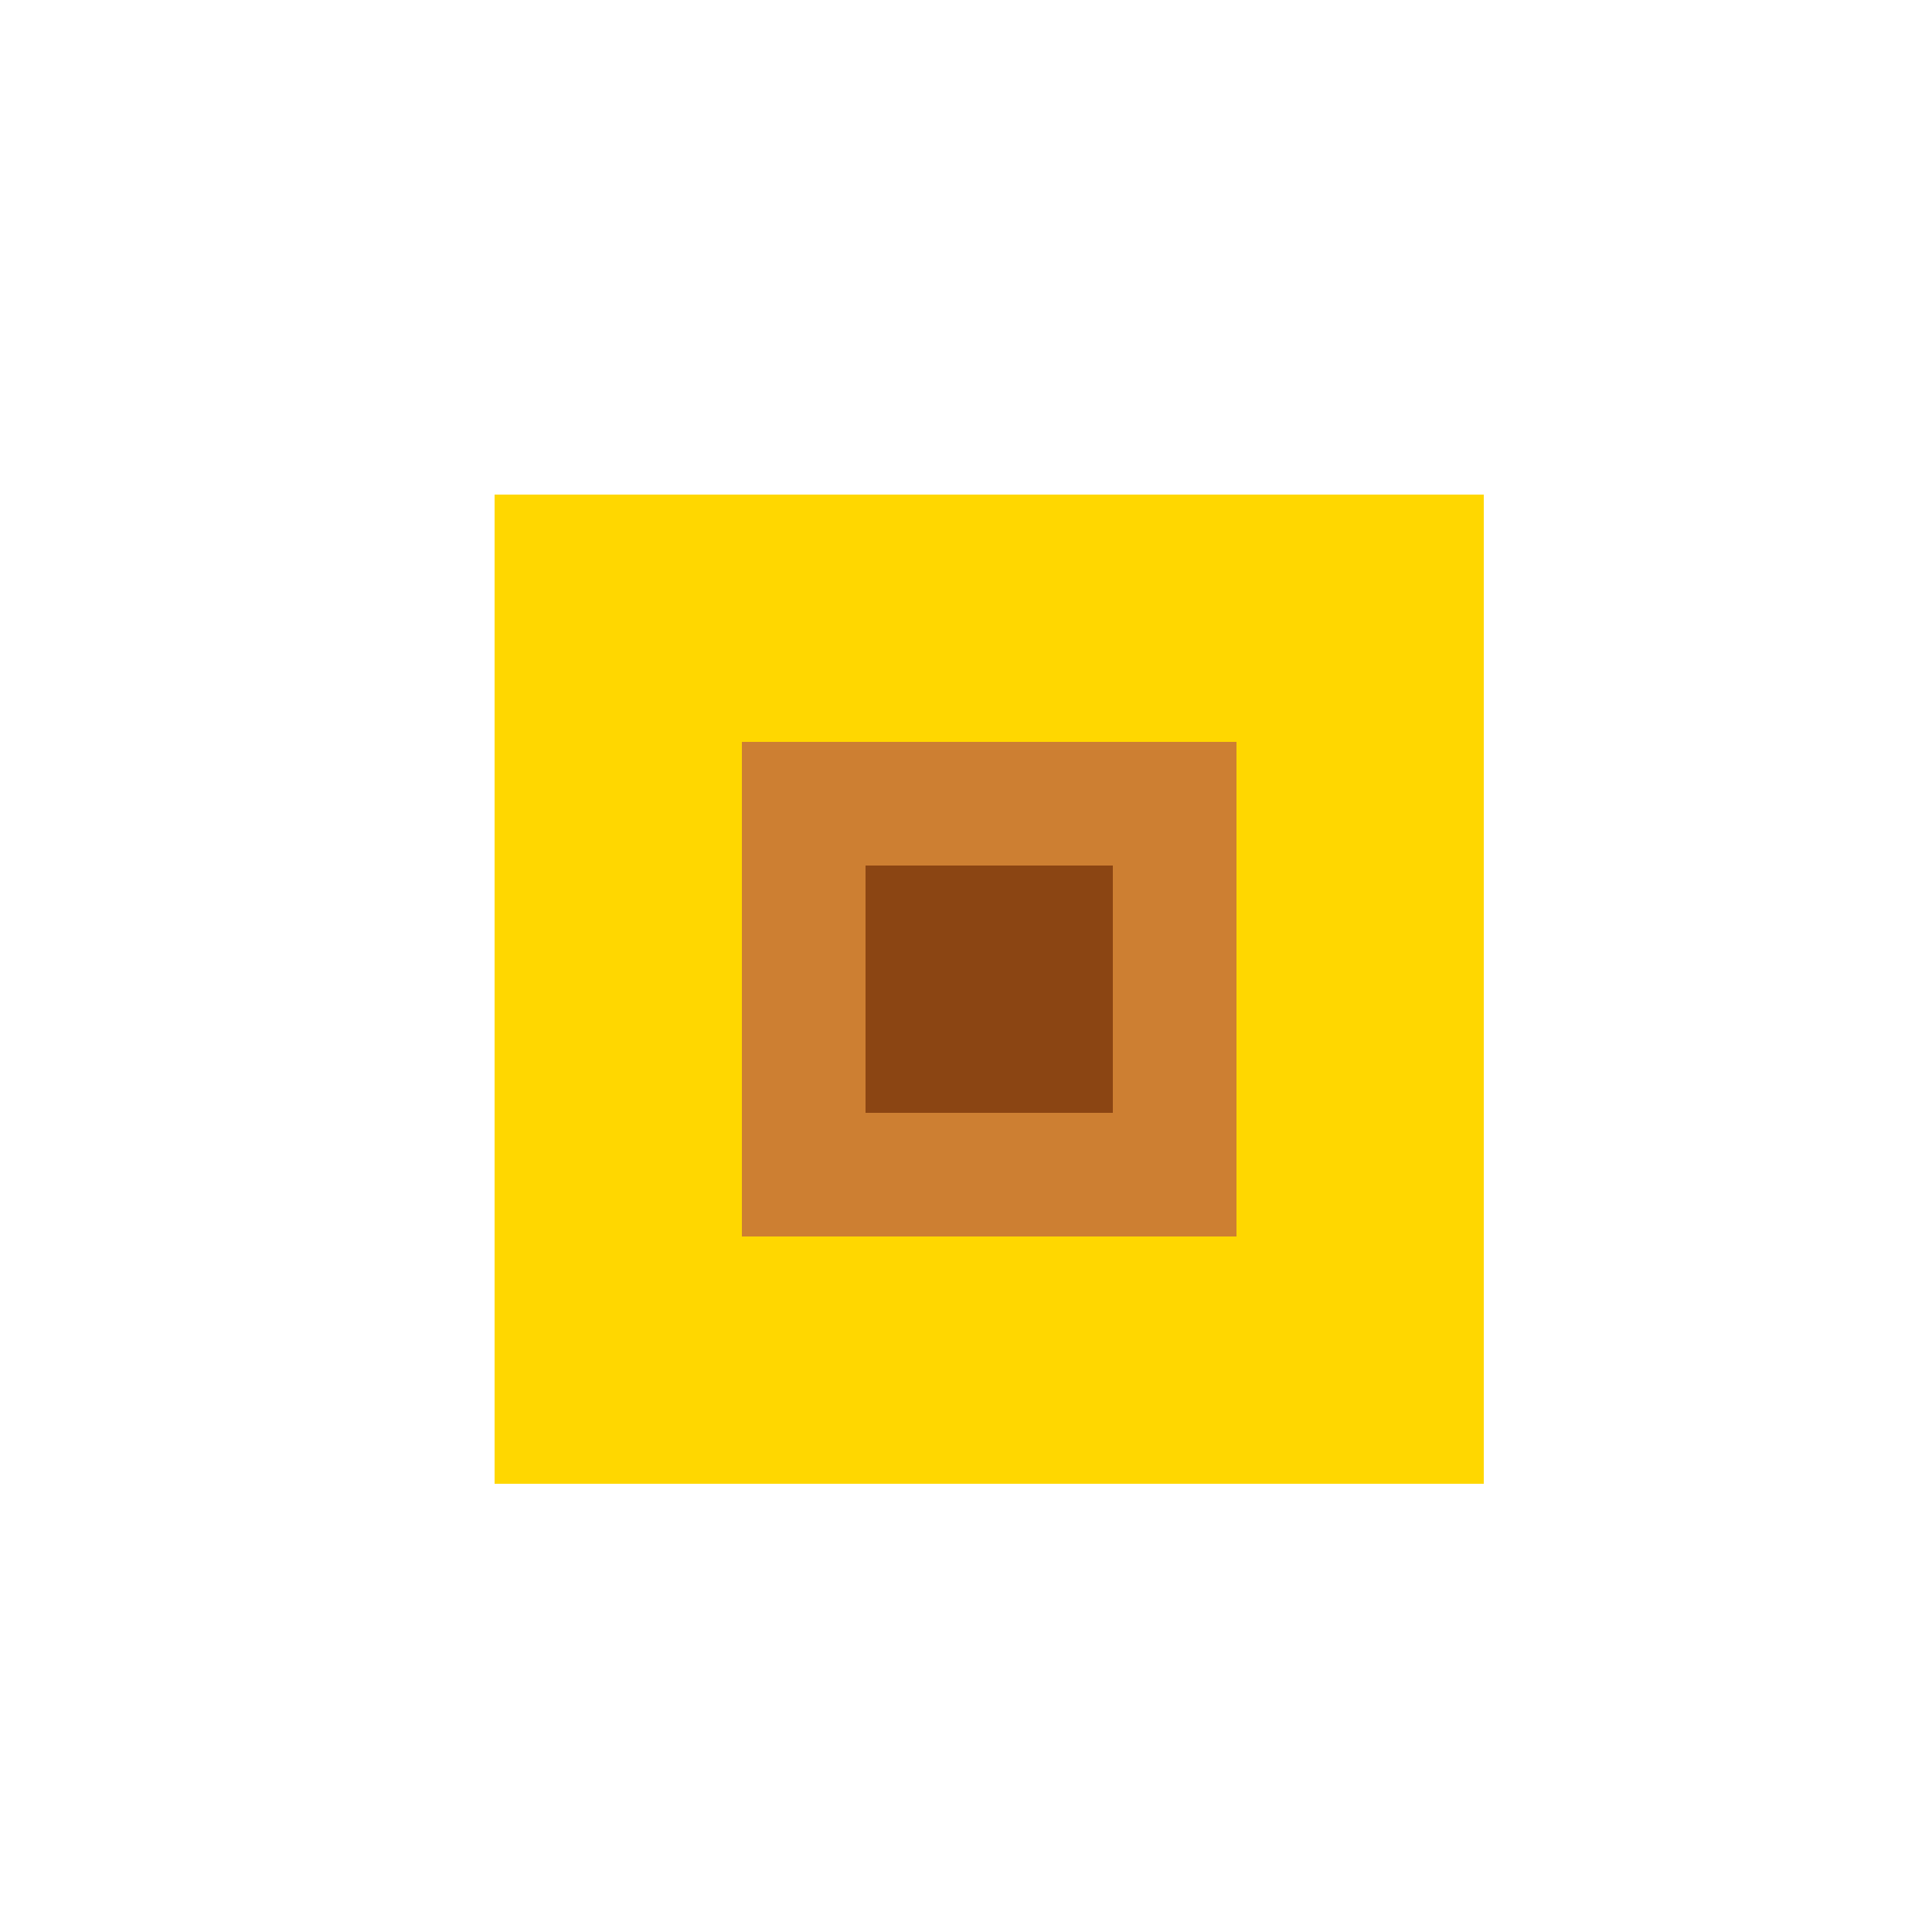
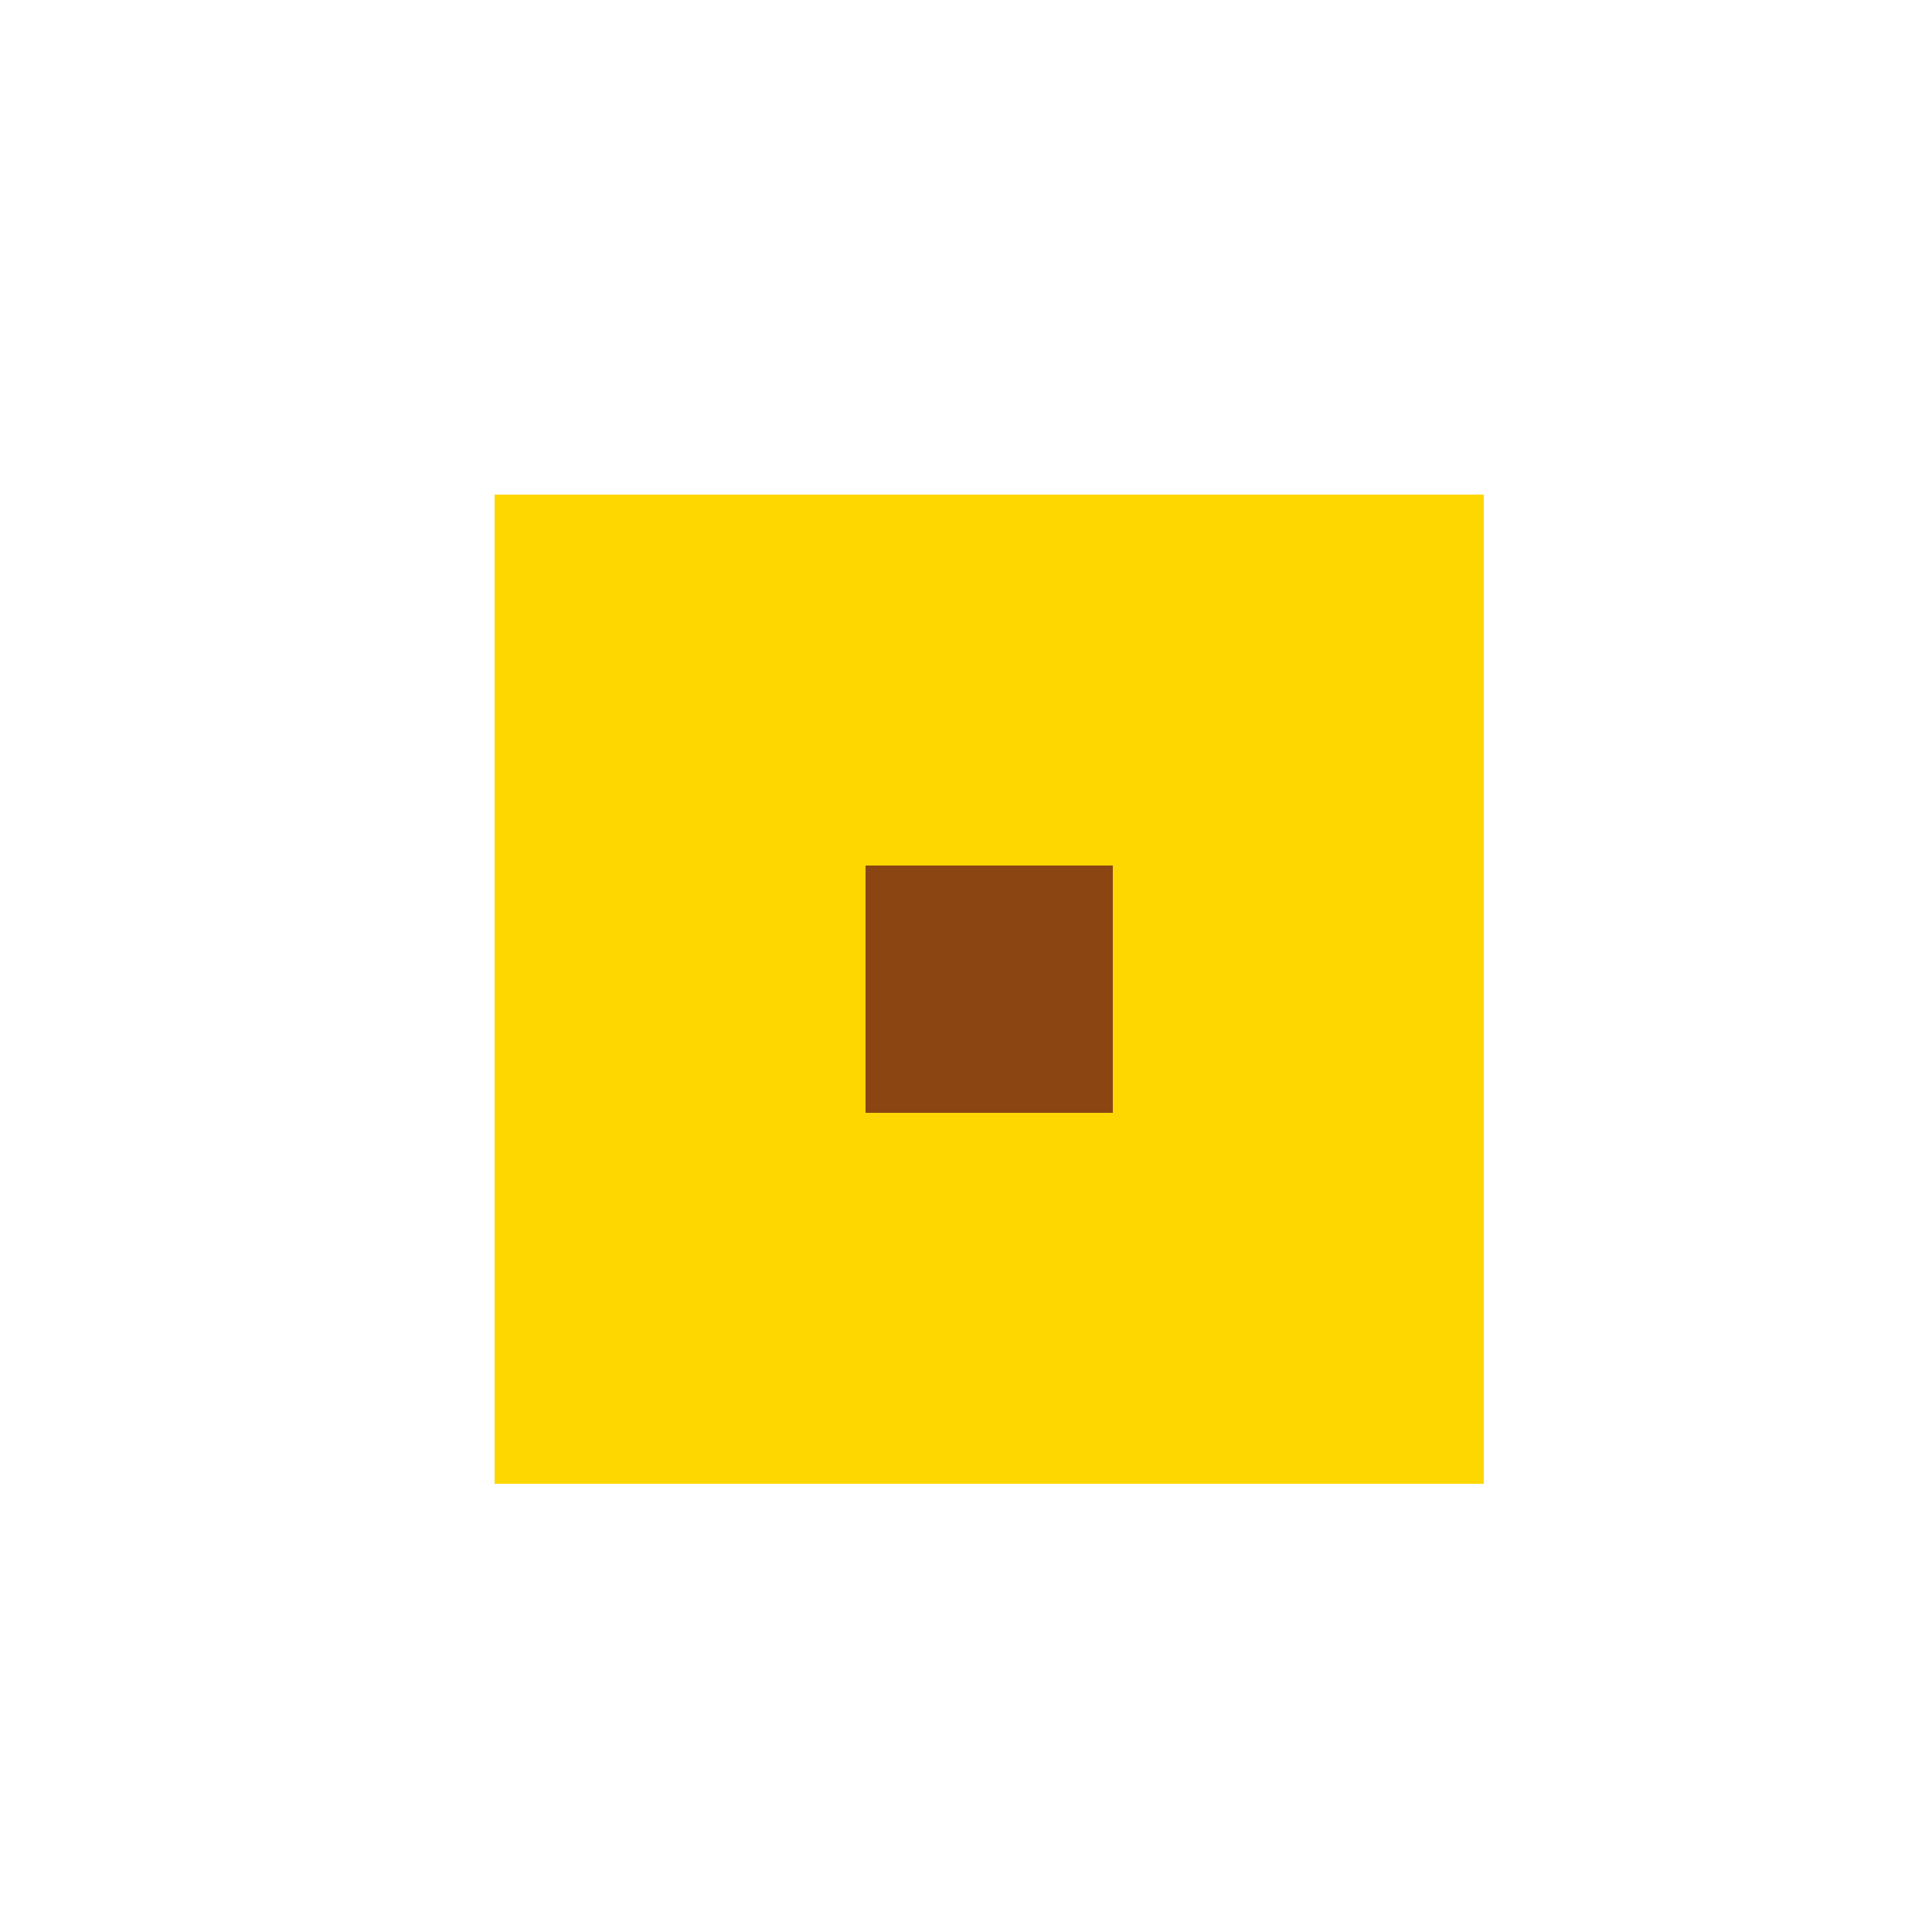
<svg xmlns="http://www.w3.org/2000/svg" width="500" height="500">
  <defs />
  <g>
    <rect fill="#FFD700" stroke="none" x="128" y="128" width="256" height="256" />
-     <rect fill="#CD7F32" stroke="none" x="192" y="192" width="128" height="128" />
    <rect fill="#8B4513" stroke="none" x="224" y="224" width="64" height="64" />
  </g>
</svg>